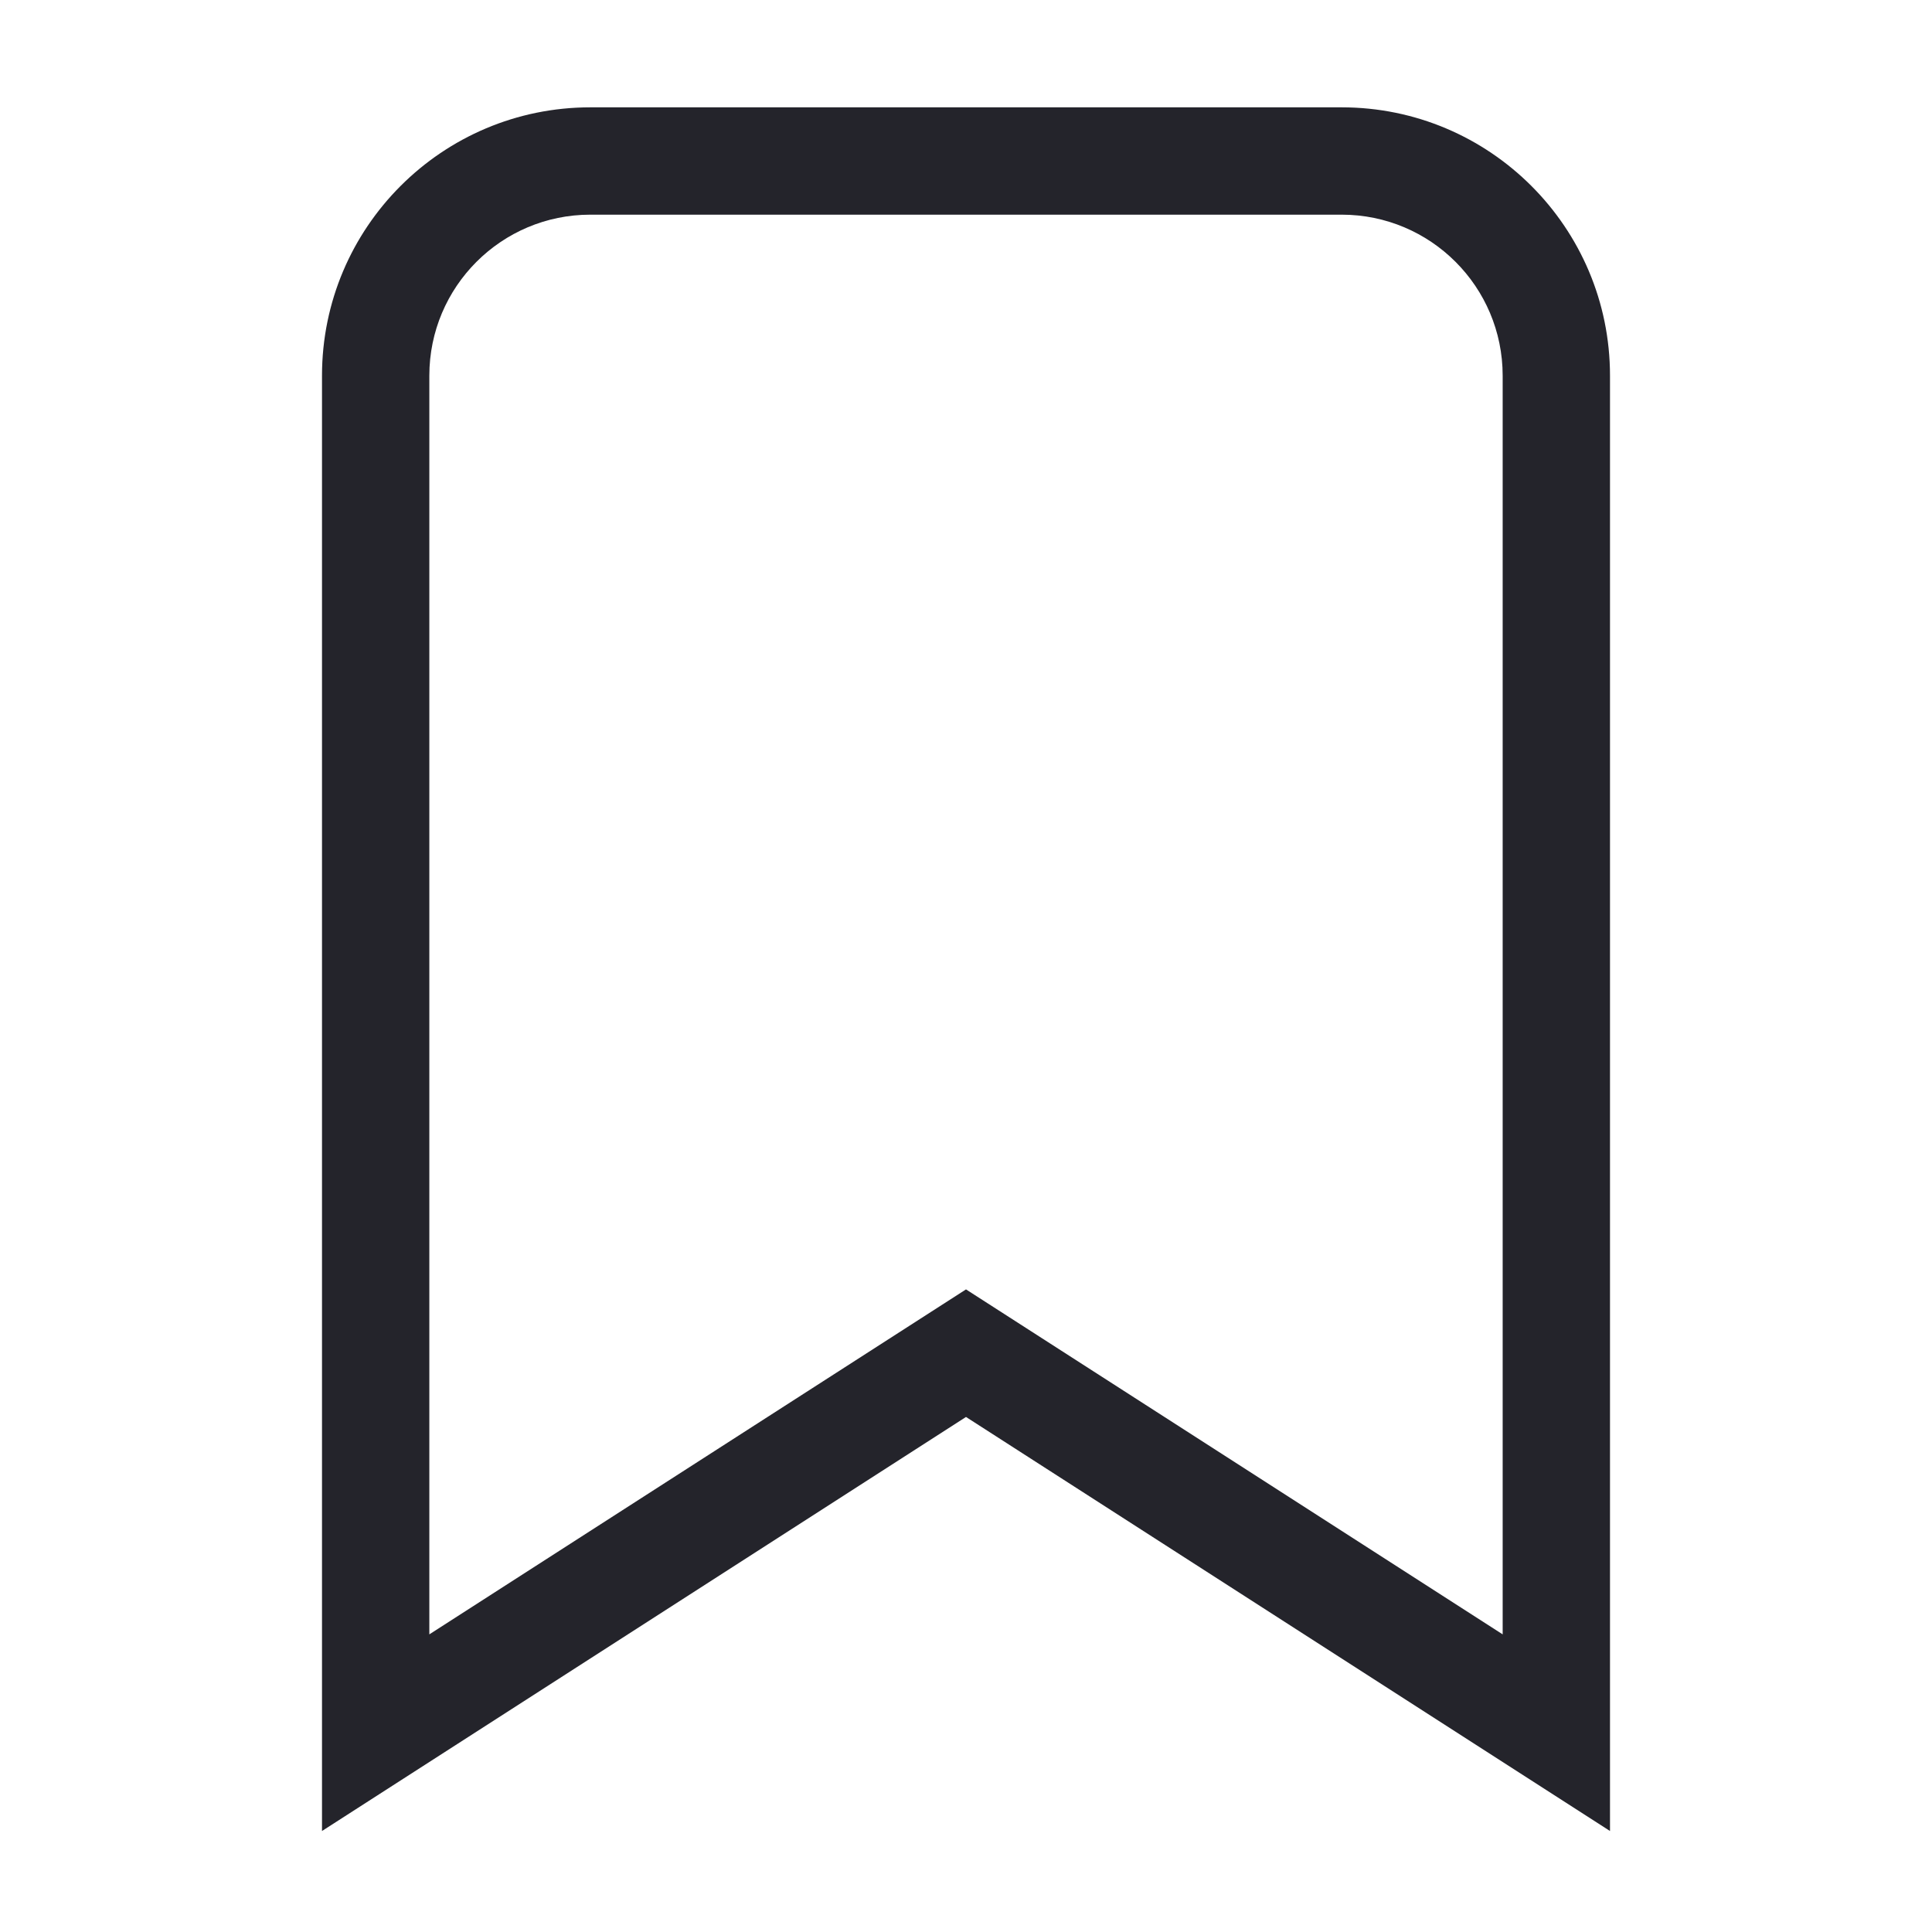
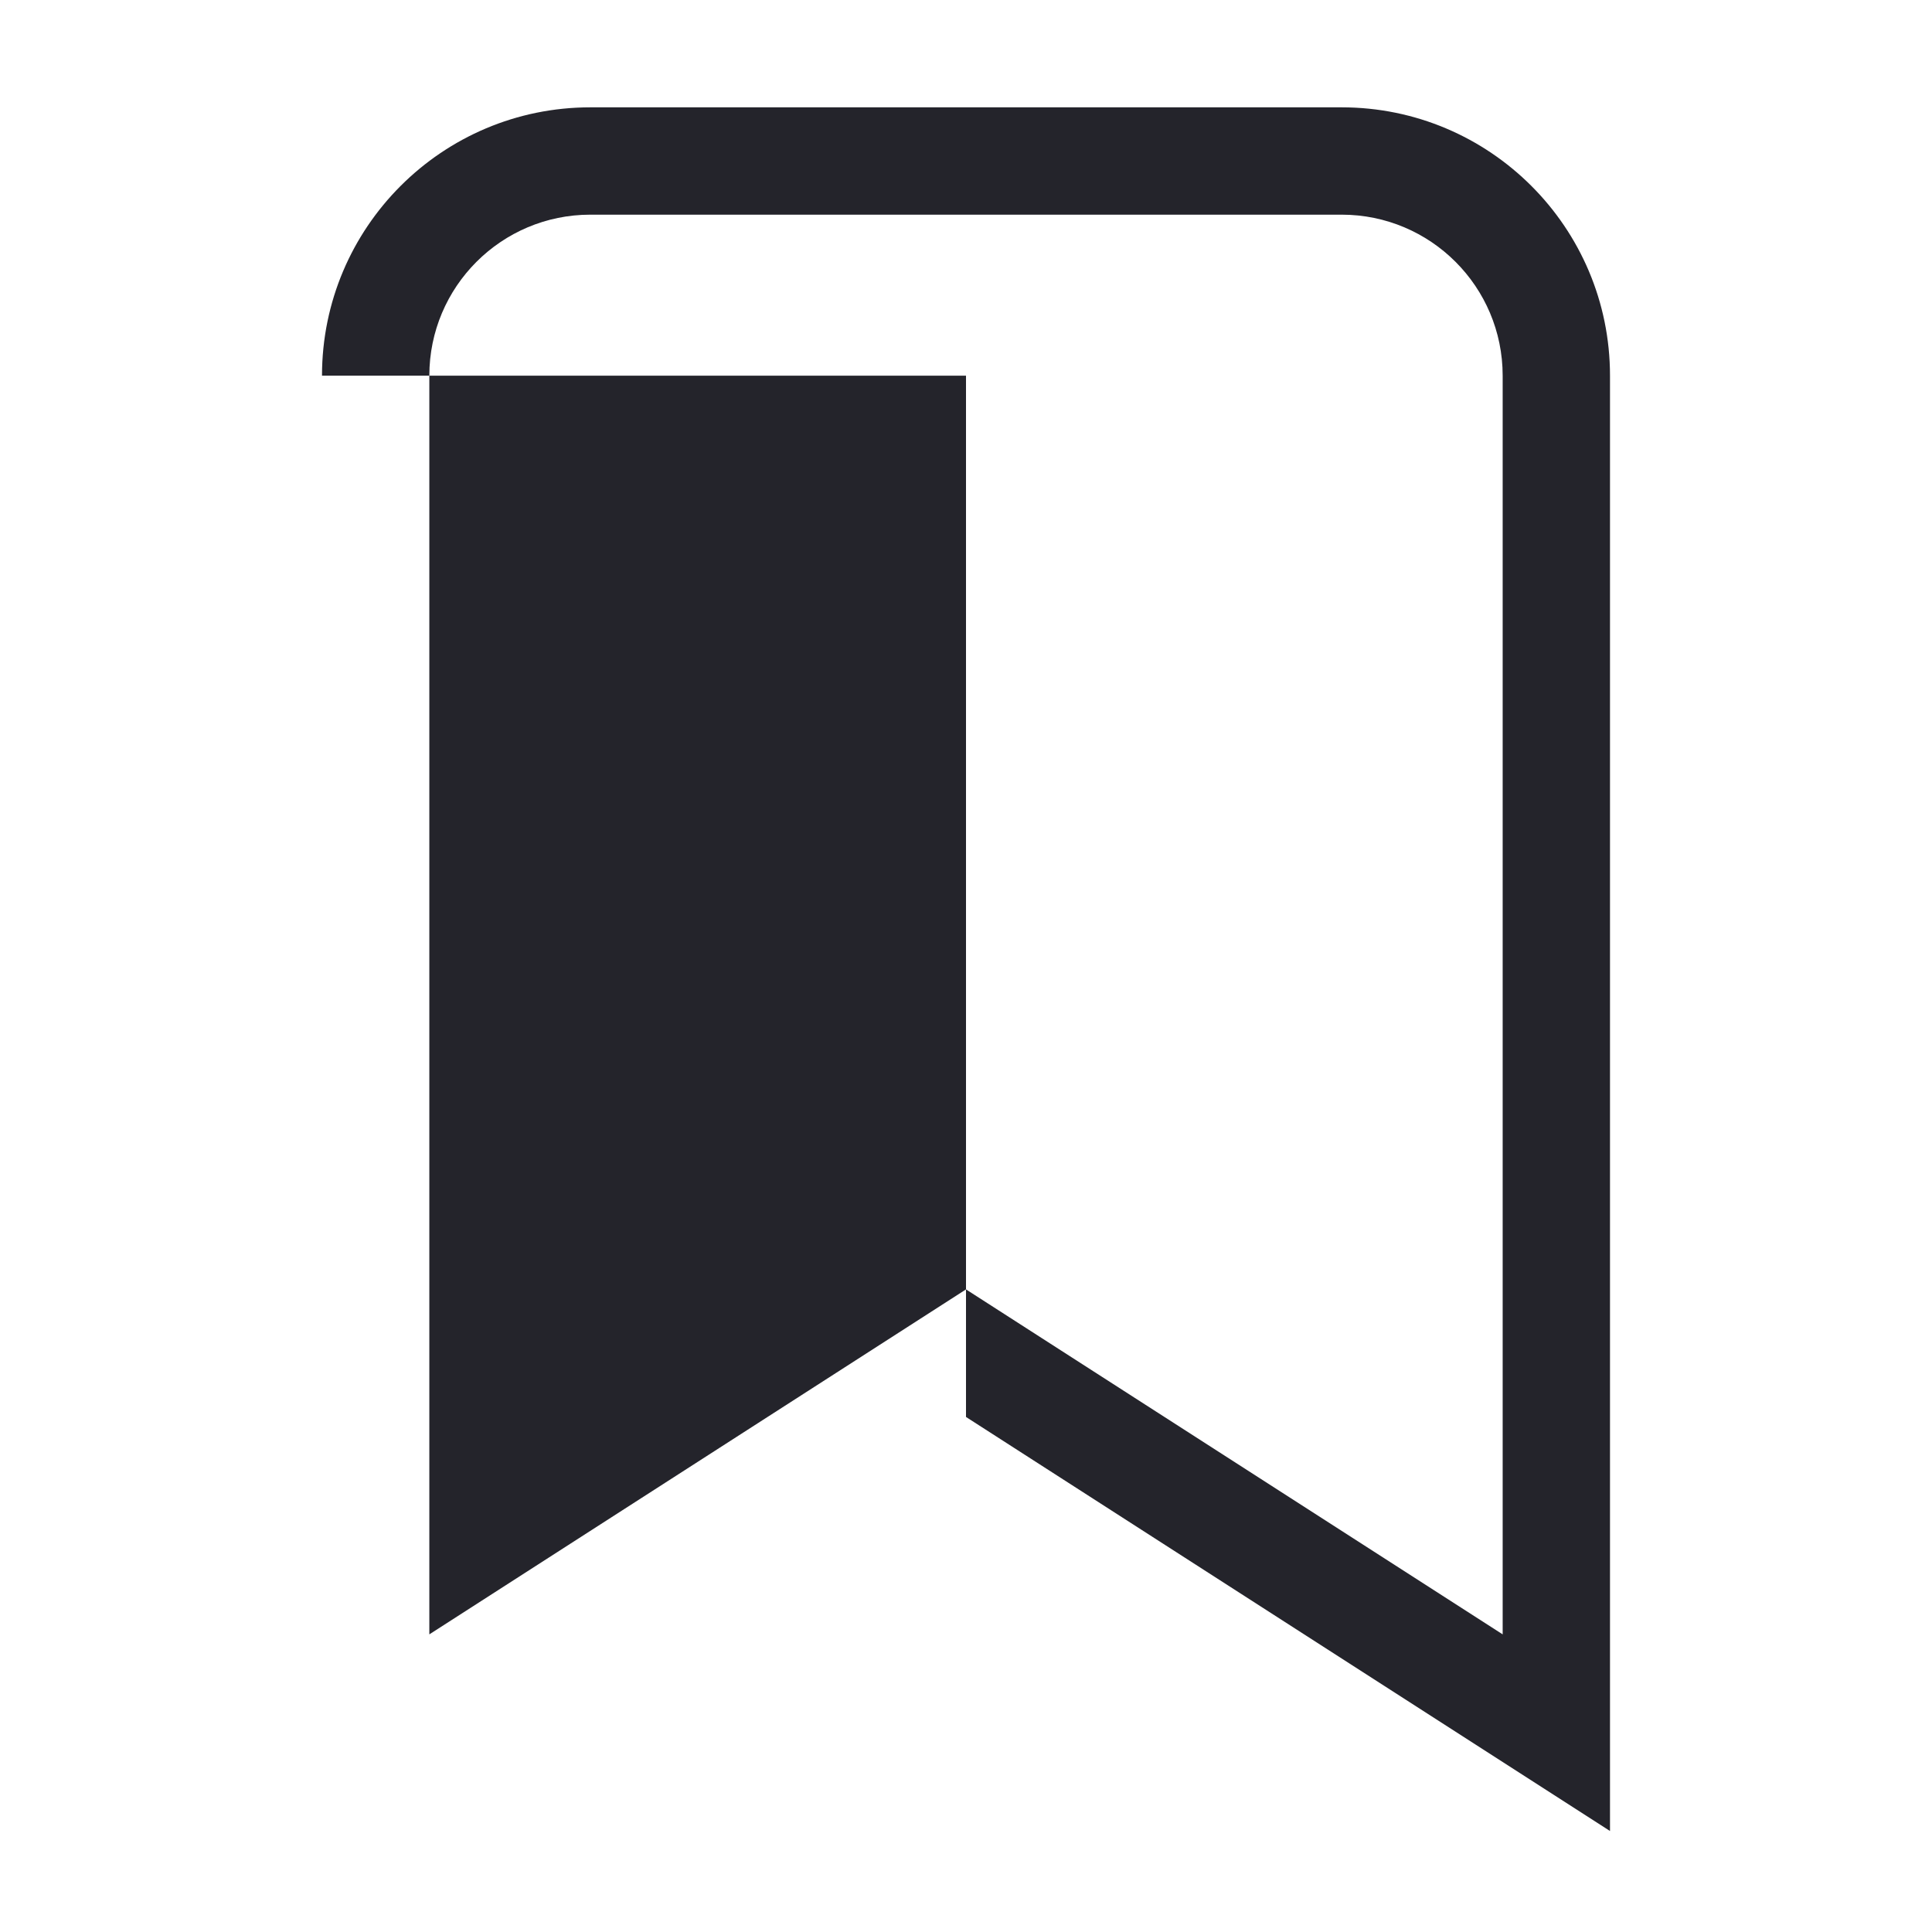
<svg xmlns="http://www.w3.org/2000/svg" width="36" height="36" viewBox="0 0 36 36" fill="none">
-   <path fill-rule="evenodd" clip-rule="evenodd" d="M6 7C6 4.239 8.239 2 11 2H25C27.761 2 30 4.239 30 7V34.118L18 26.403L6 34.118V7ZM11 4C9.343 4 8 5.343 8 7V30.454L18 24.026L28 30.454V7C28 5.343 26.657 4 25 4H11Z" fill="#24242B" />
+   <path fill-rule="evenodd" clip-rule="evenodd" d="M6 7C6 4.239 8.239 2 11 2H25C27.761 2 30 4.239 30 7V34.118L18 26.403V7ZM11 4C9.343 4 8 5.343 8 7V30.454L18 24.026L28 30.454V7C28 5.343 26.657 4 25 4H11Z" fill="#24242B" />
</svg>